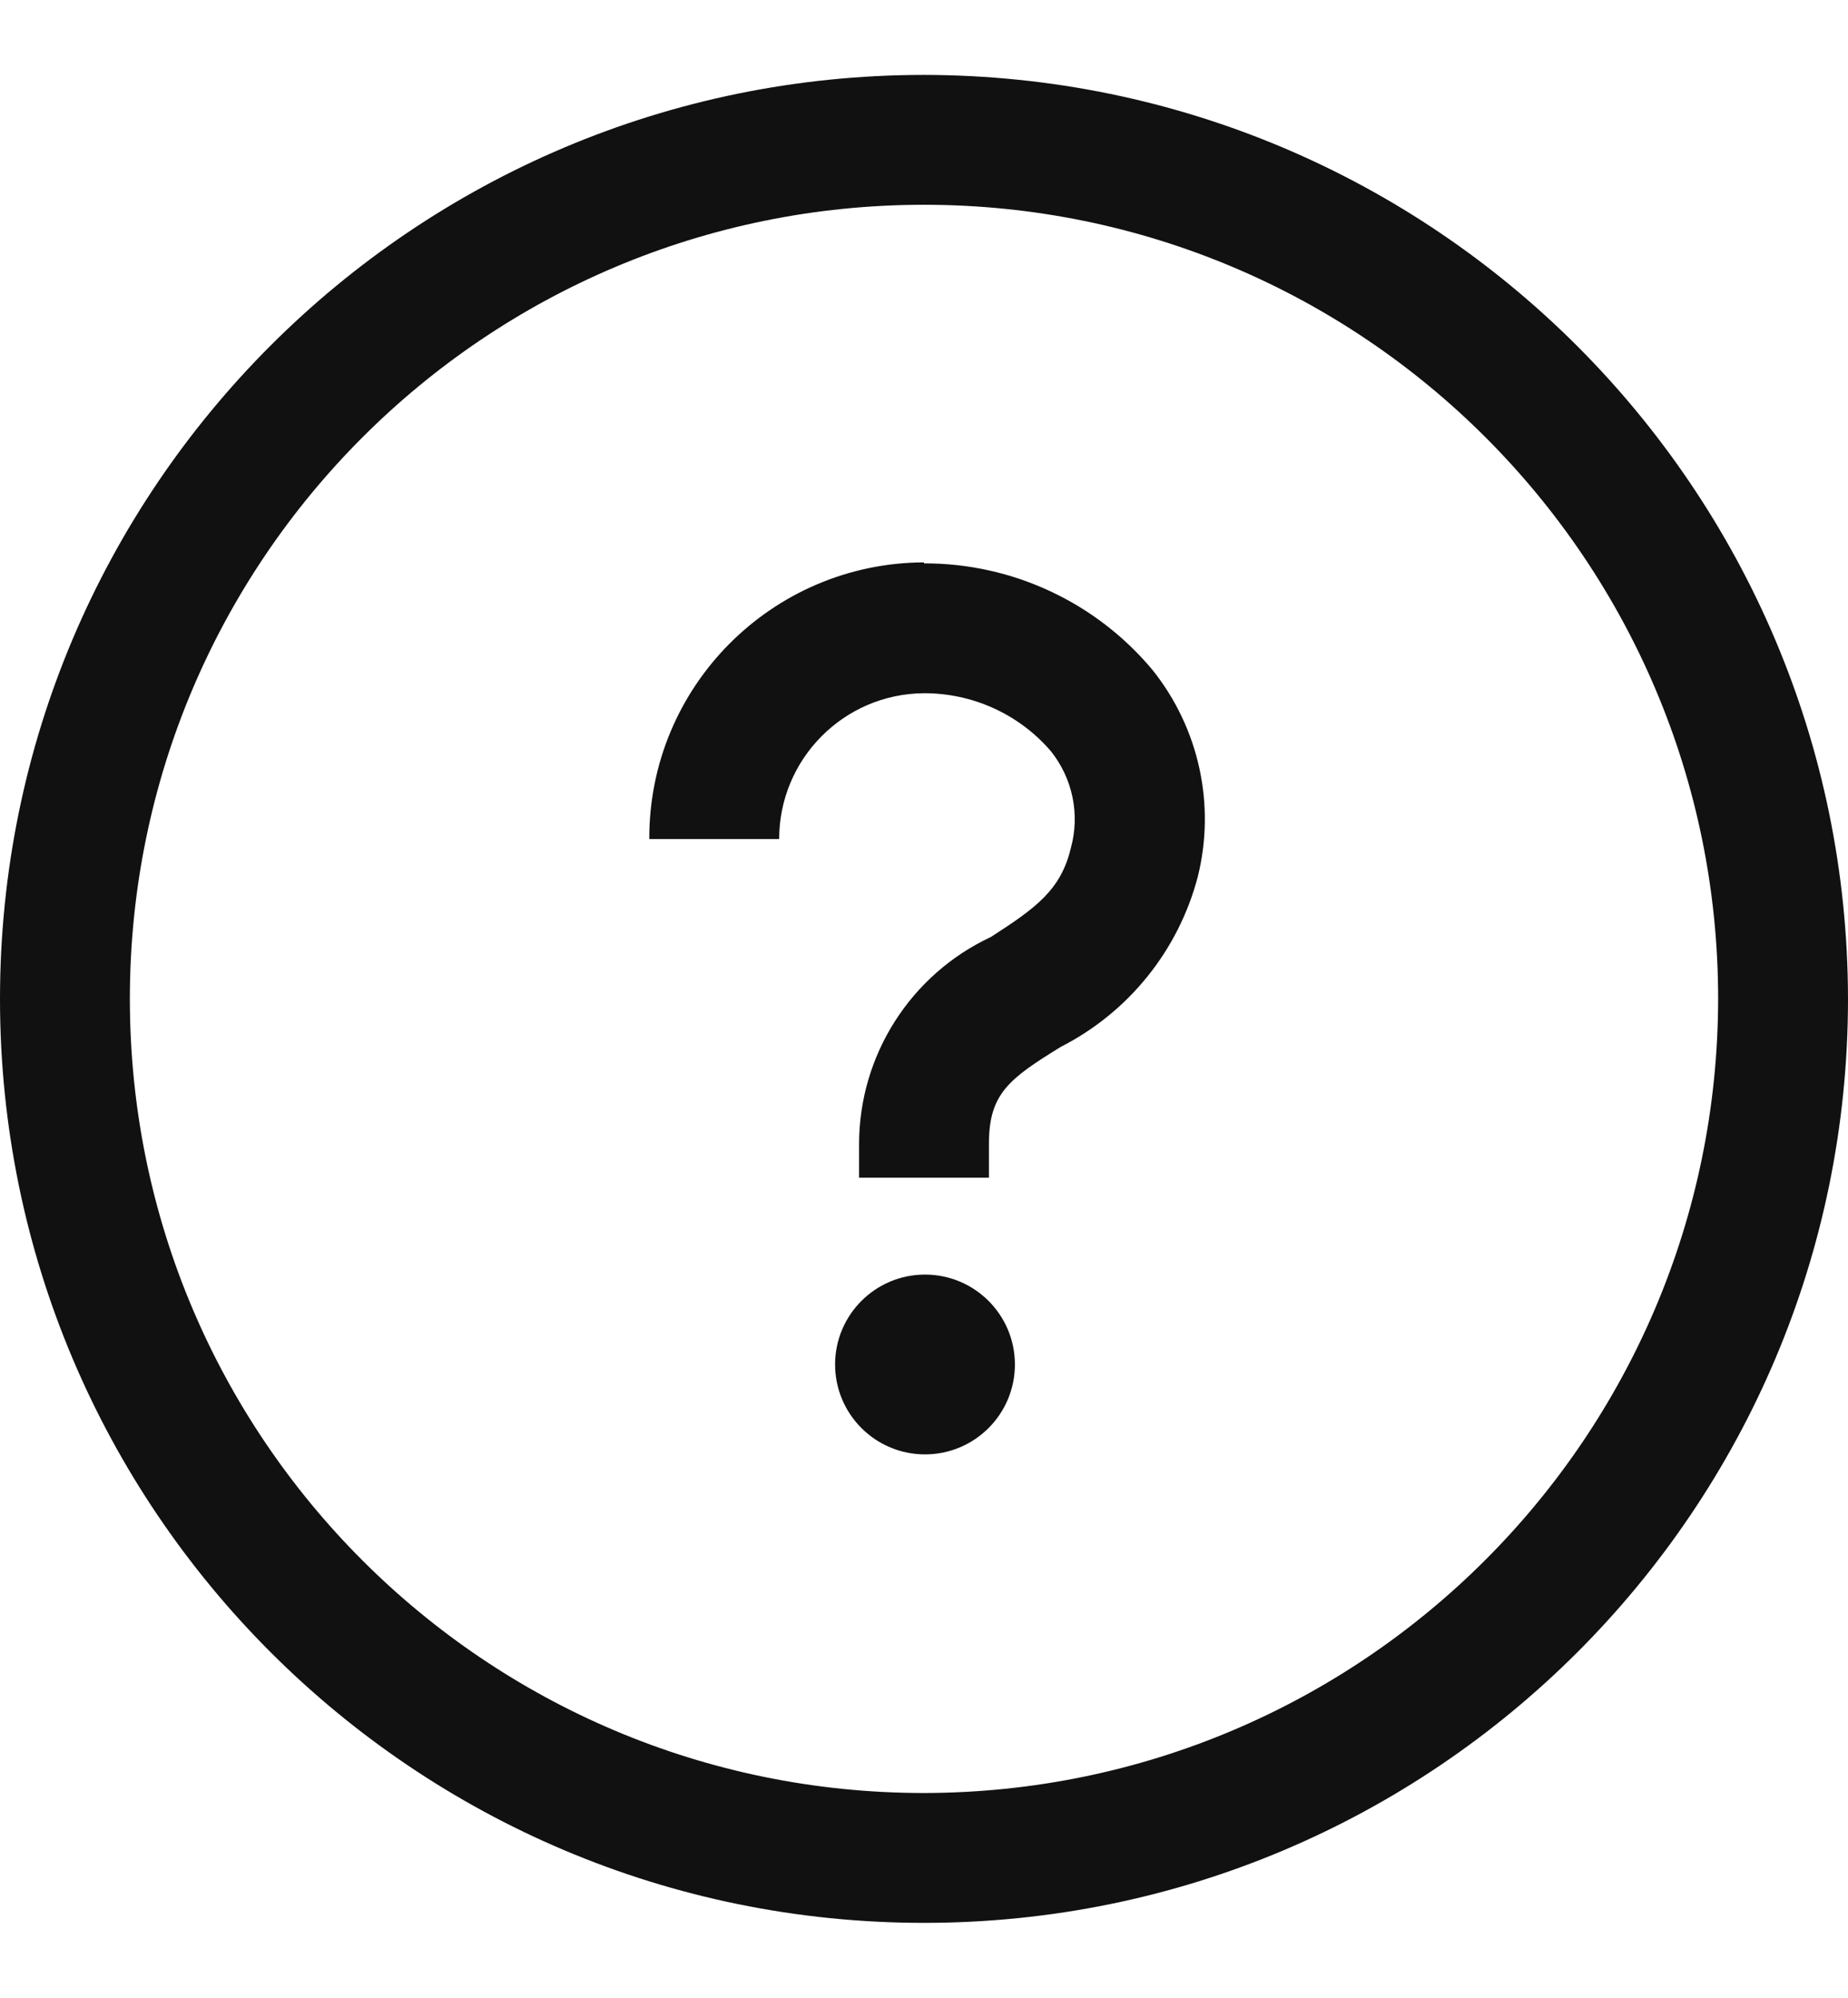
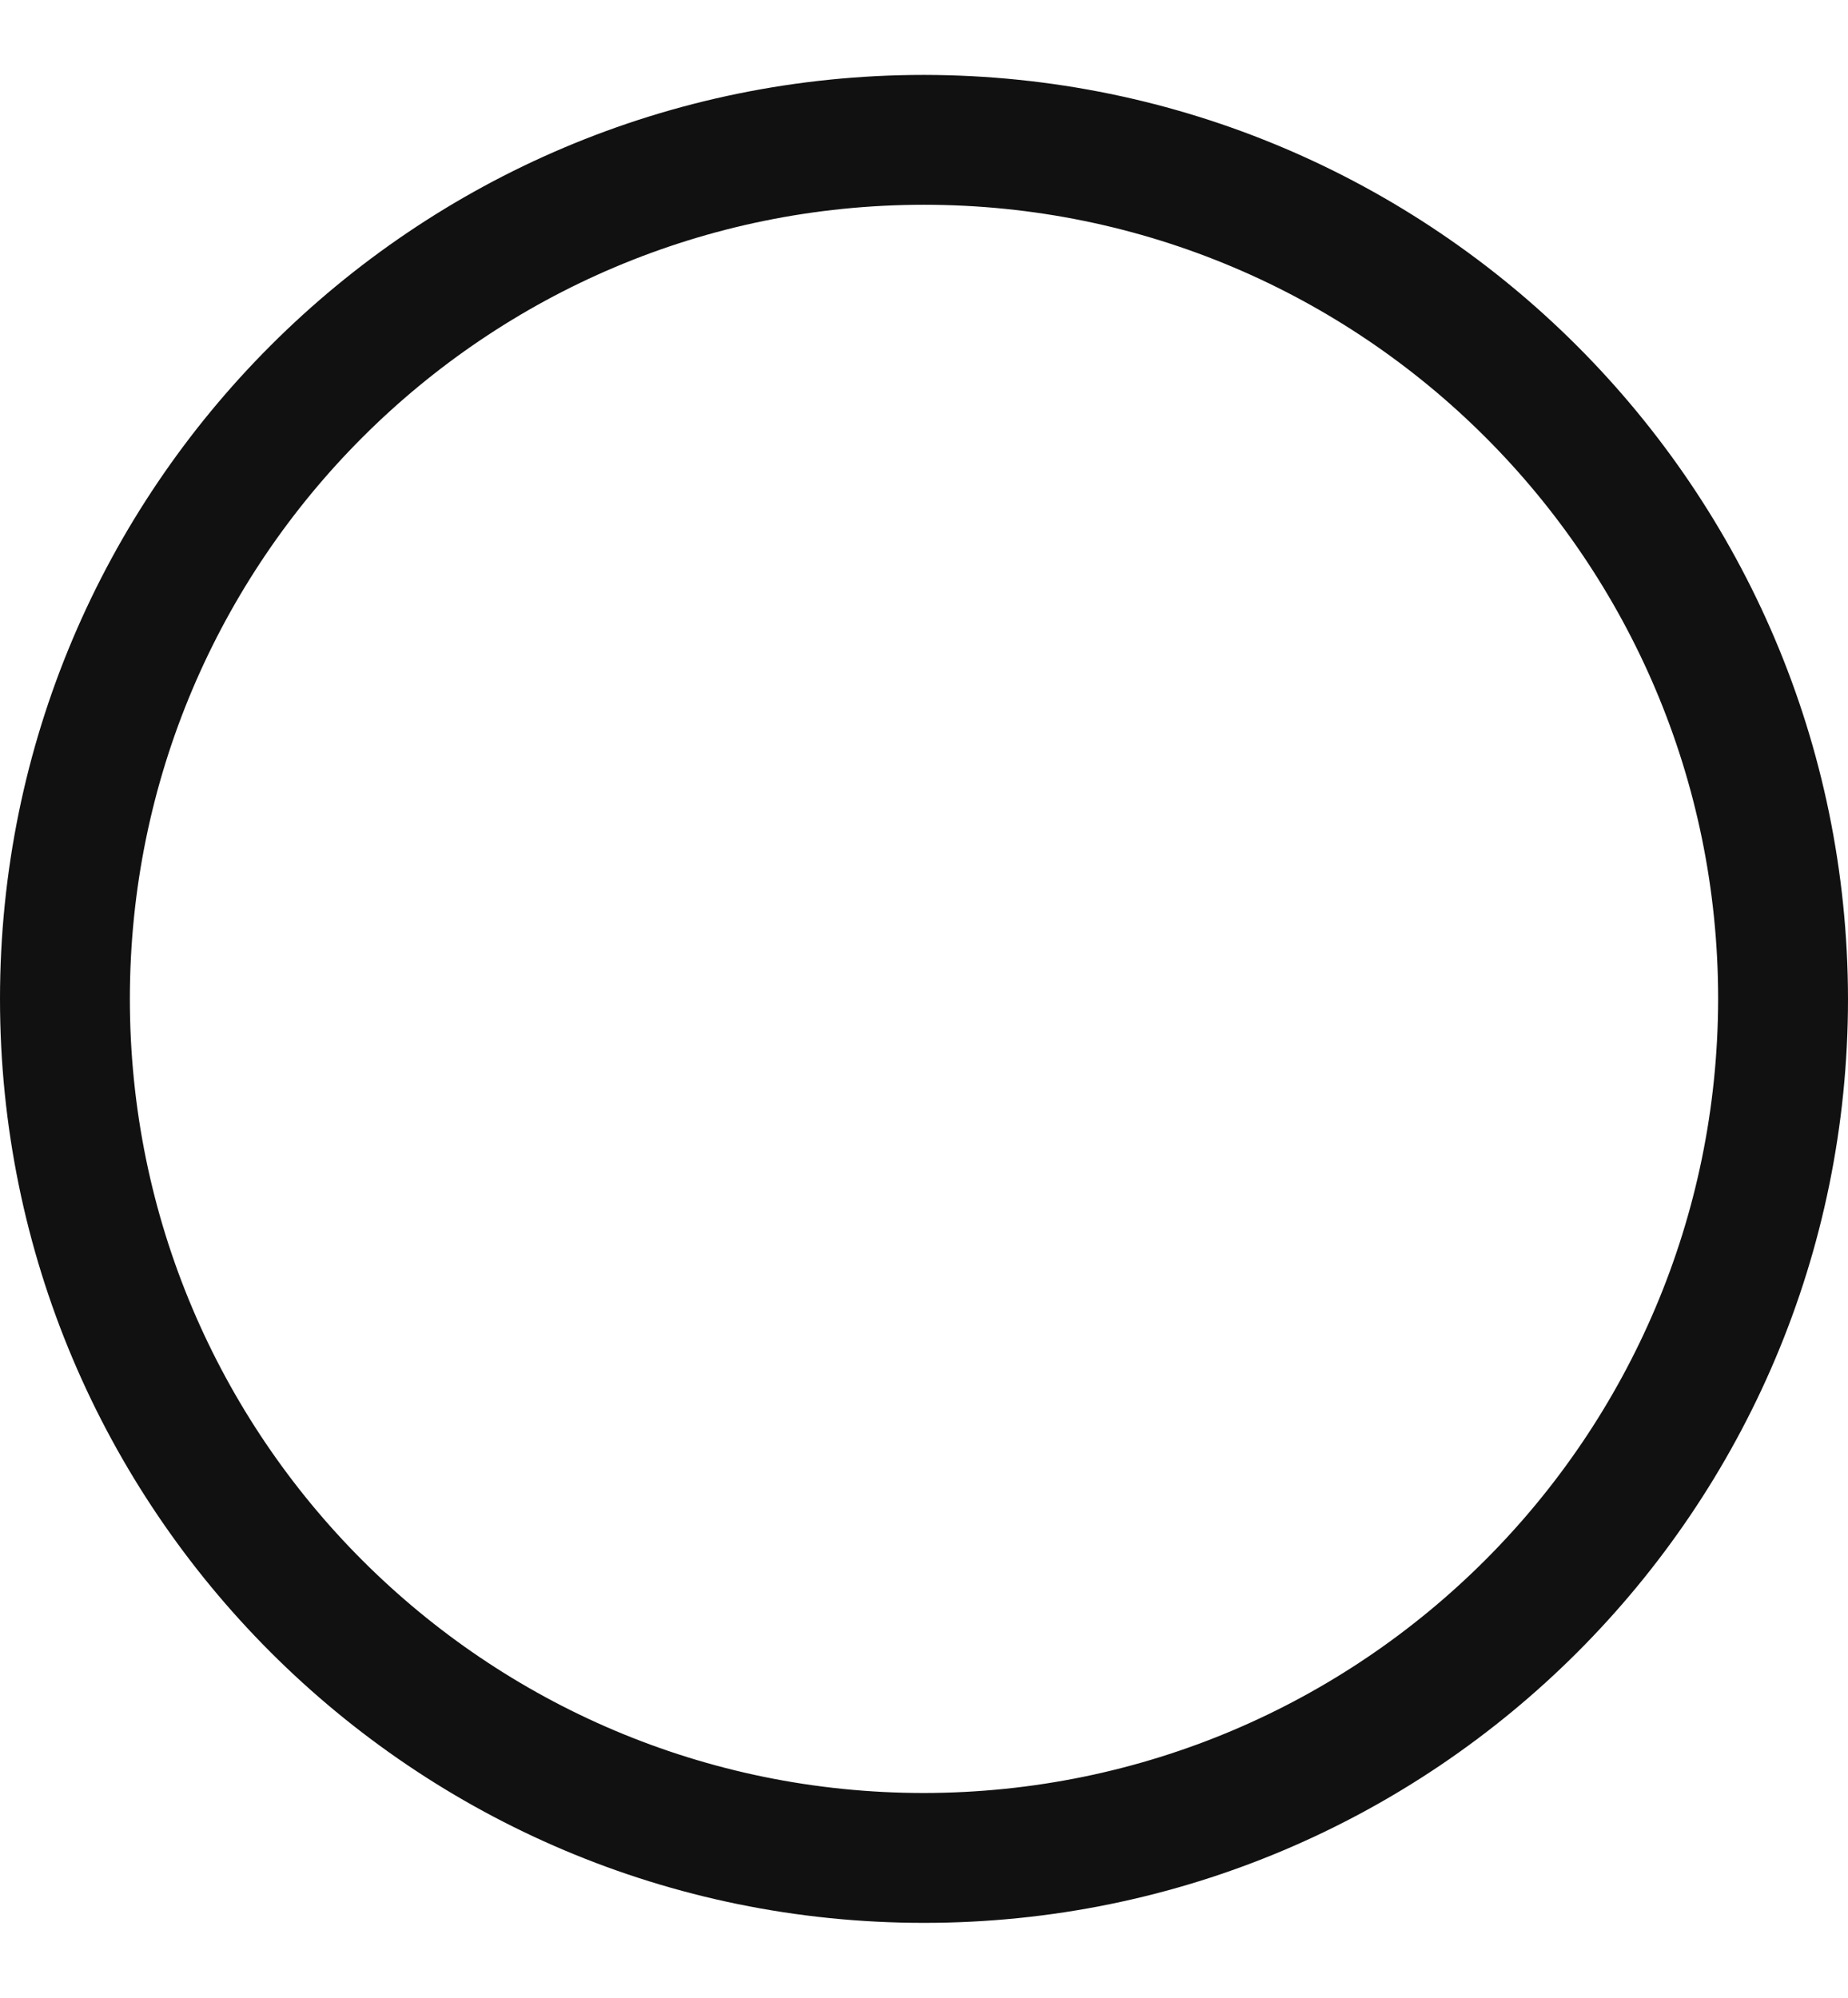
<svg xmlns="http://www.w3.org/2000/svg" version="1.1" viewBox="0 0 18.5 20" overflow="hidden">
-   <path d=" M 9.25 5.63 C 7.726 5.636 6.494 6.876 6.5 8.4 C 6.5 8.4 6.5 8.4 6.5 8.4 L 7.8 8.4 C 7.8 7.598 8.448 6.945 9.25 6.94 C 9.738 6.939 10.202 7.15 10.52 7.52 C 10.738 7.793 10.813 8.153 10.72 8.49 C 10.62 8.91 10.37 9.09 9.92 9.38 C 9.116 9.756 8.602 10.563 8.6 11.45 L 8.6 11.79 L 9.9 11.79 L 9.9 11.45 C 9.9 10.95 10.1 10.8 10.62 10.48 C 11.298 10.134 11.796 9.516 11.99 8.78 C 12.171 8.058 12.004 7.292 11.54 6.71 C 10.974 6.03 10.135 5.638 9.25 5.64 Z M 9.26 12.76 C 8.763 12.76 8.36 13.163 8.36 13.66 C 8.36 14.157 8.763 14.56 9.26 14.56 C 9.757 14.56 10.16 14.157 10.16 13.66 C 10.16 13.163 9.757 12.76 9.26 12.76 Z" stroke="none" stroke-width="1" stroke-dasharray="" stroke-dashoffset="1" fill="#111111" fill-opacity="1" />
  <path d=" M 9.25 0.75 C 4.141 0.75 0 4.891 0 10 C 0 15.109 4.141 19.25 9.25 19.25 C 14.359 19.25 18.5 15.109 18.5 10 C 18.494 4.894 14.356 0.756 9.25 0.75 Z M 9.25 17.95 C 4.859 17.95 1.3 14.391 1.3 10 C 1.3 5.609 4.859 2.05 9.25 2.05 C 13.641 2.05 17.2 5.609 17.2 10 C 17.194 14.388 13.638 17.944 9.25 17.95 Z" stroke="none" stroke-width="1" stroke-dasharray="" stroke-dashoffset="1" fill="#111111" fill-opacity="1" />
</svg>